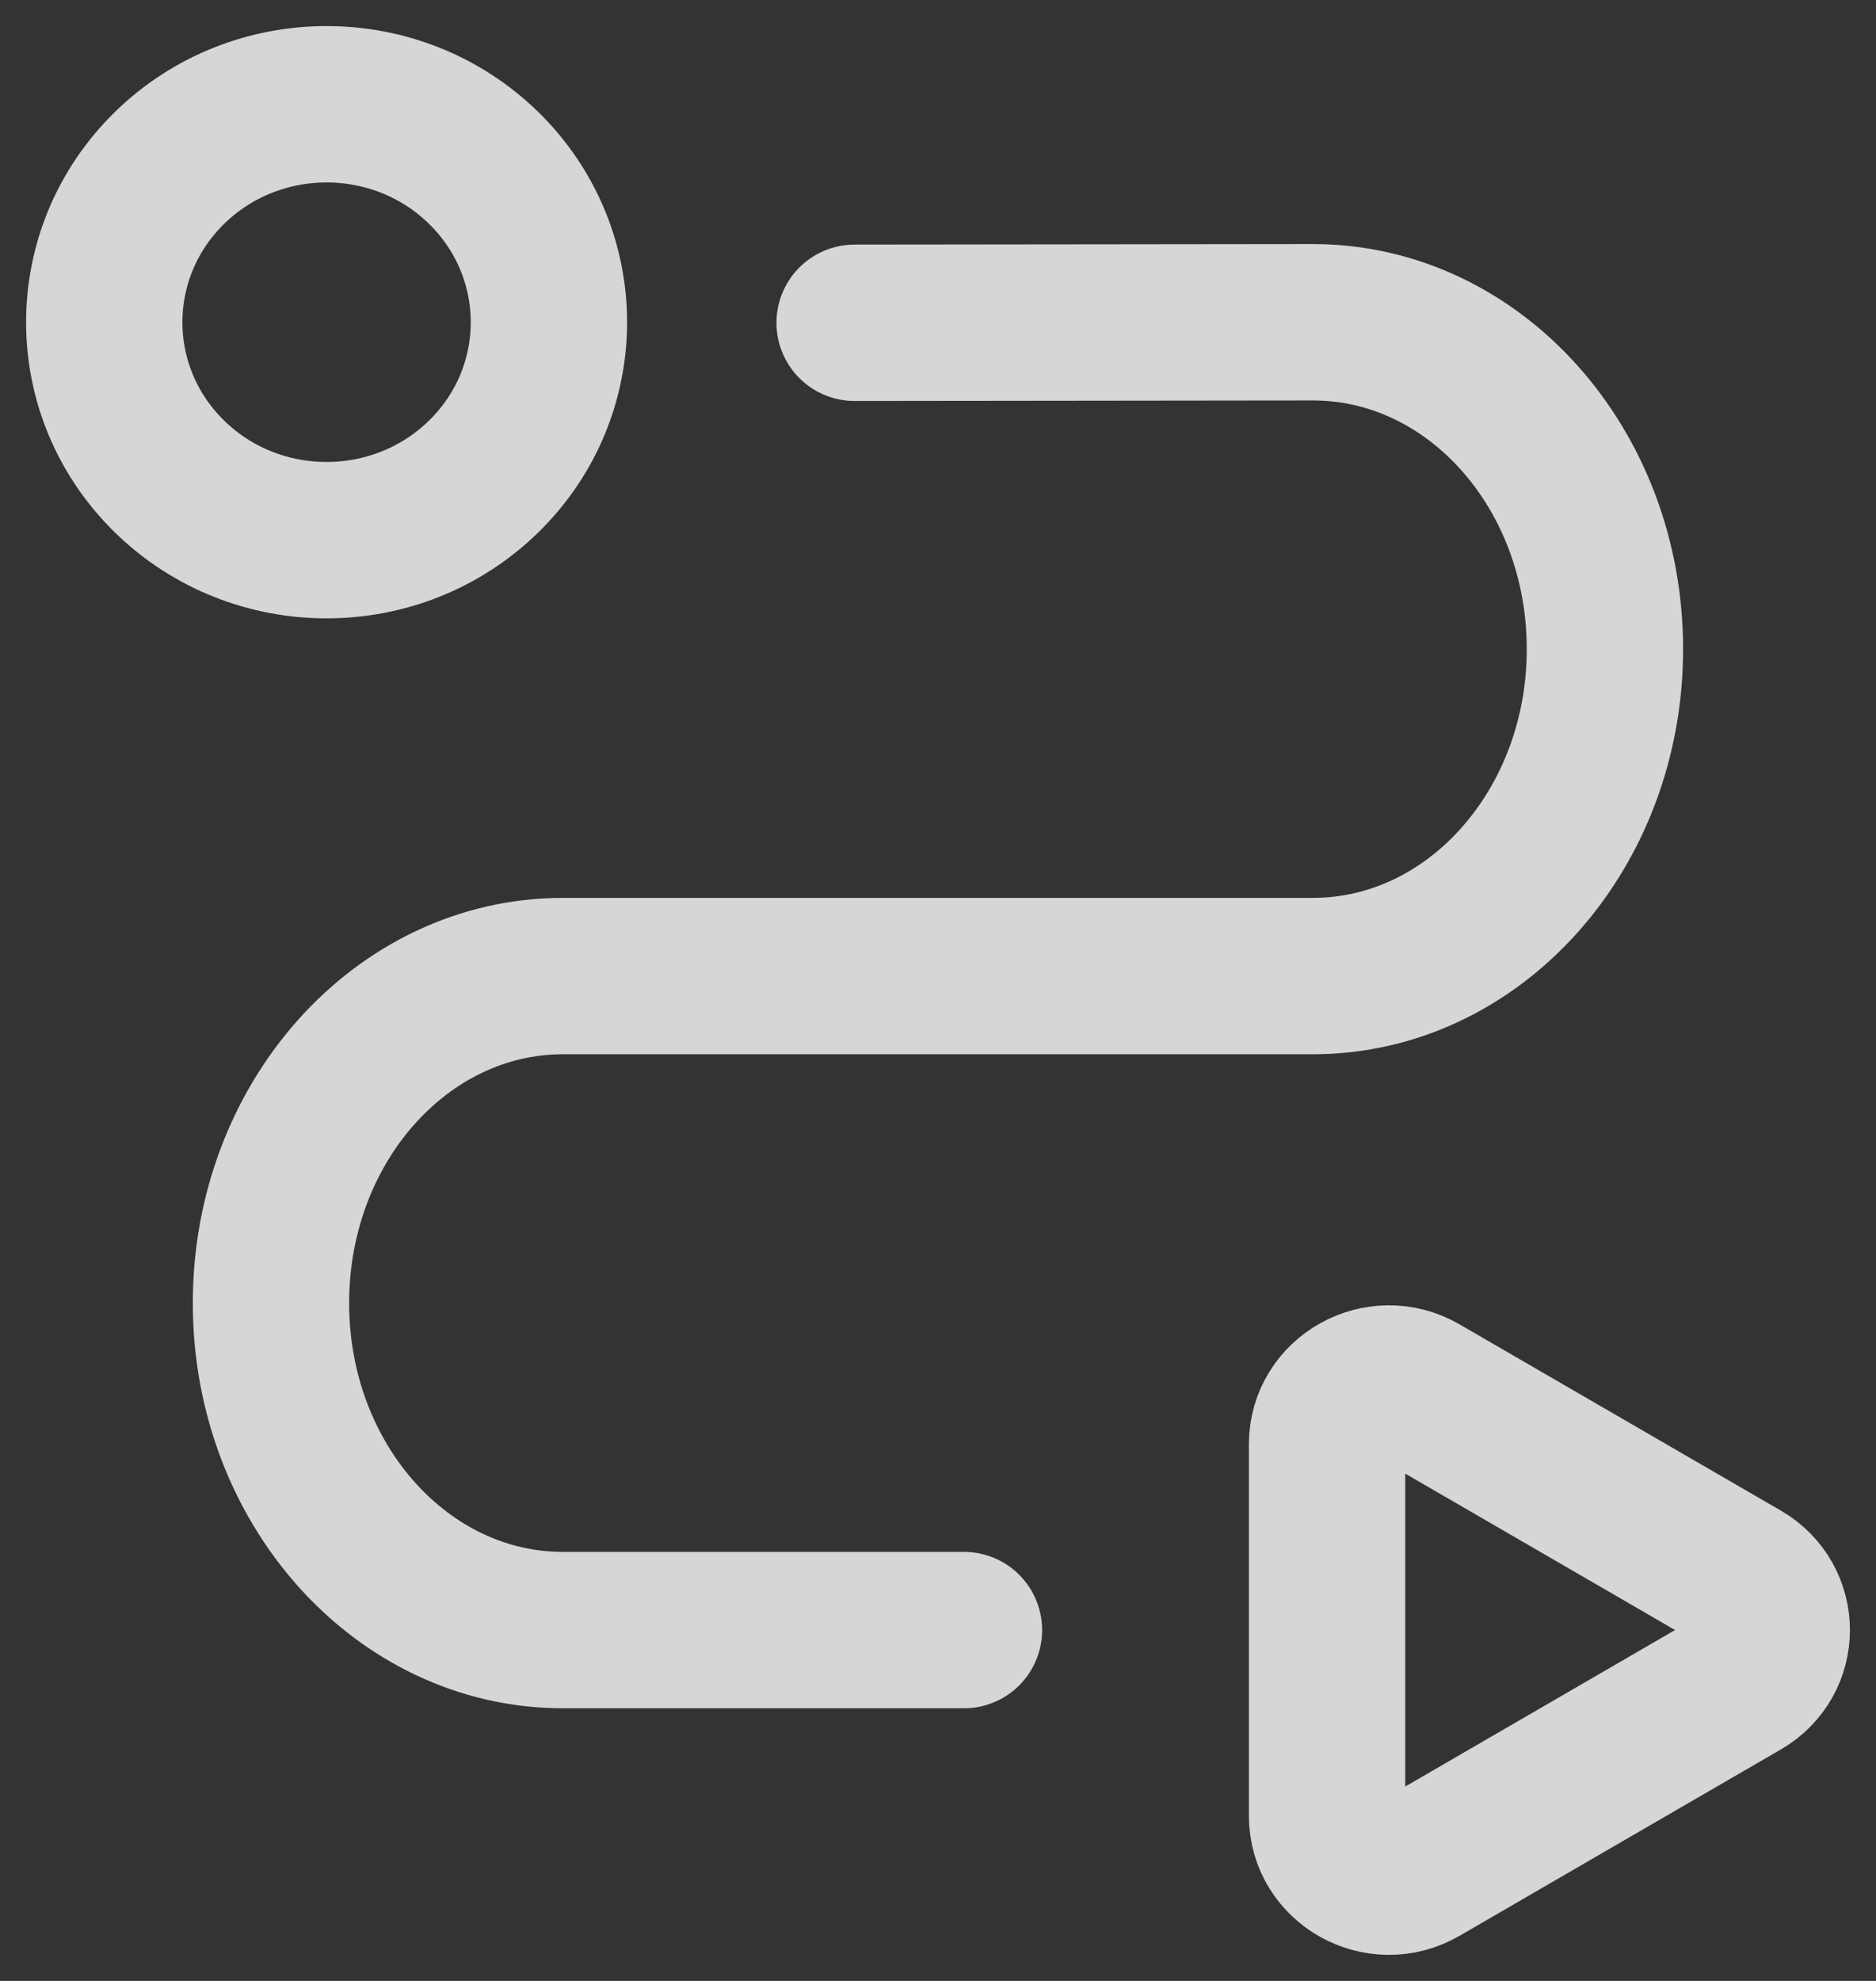
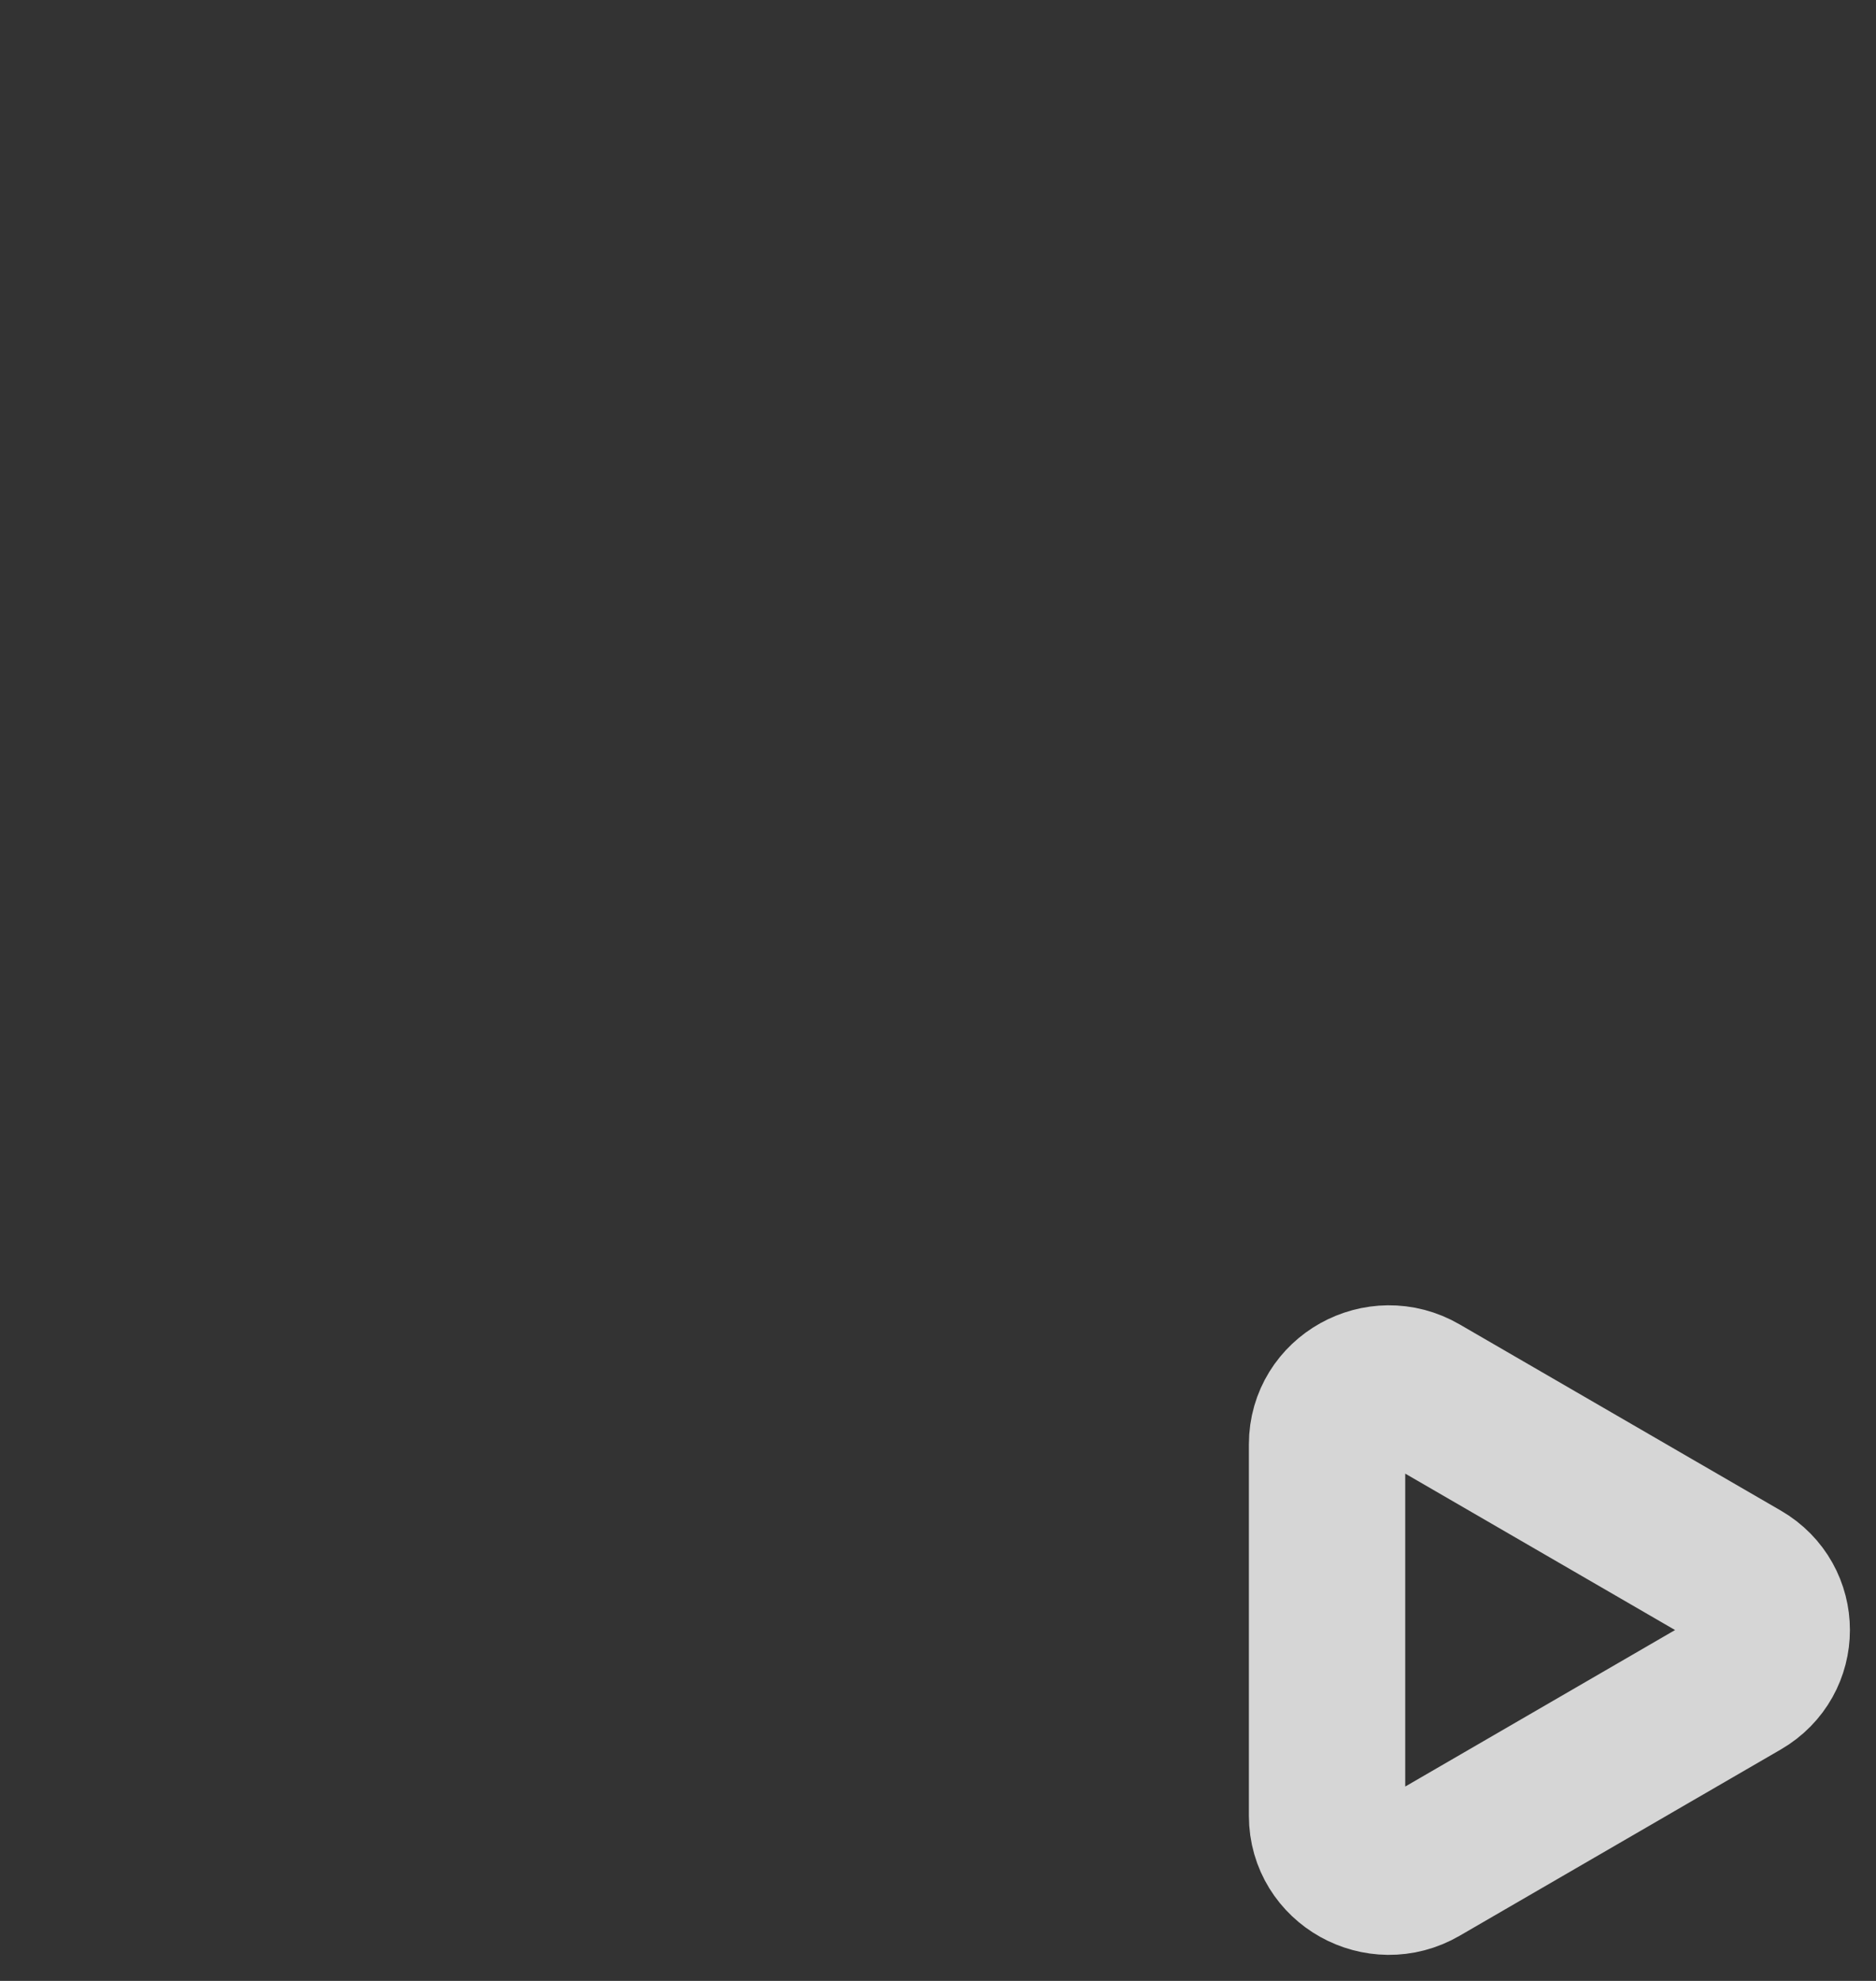
<svg xmlns="http://www.w3.org/2000/svg" width="18" height="19" viewBox="0 0 18 19" fill="none">
  <rect x="0" y="0" width="18" height="19" fill="#333333" stroke="none" />
-   <path d="M4.642 1.612C5.475 2.429 5.475 3.753 4.642 4.569C3.809 5.385 2.458 5.385 1.625 4.569C0.792 3.753 0.792 2.429 1.625 1.612C2.458 0.796 3.809 0.796 4.642 1.612" stroke="white" stroke-opacity="0.8" stroke-width="1.5" stroke-linecap="round" stroke-linejoin="round" />
-   <path d="M9.249 15.635H5.402C3.854 15.635 2.6 14.231 2.6 12.5V12.497C2.6 10.766 3.854 9.362 5.402 9.362H12.597C14.144 9.362 15.399 7.958 15.399 6.227V6.227C15.4 4.492 14.143 3.089 12.594 3.091L8.2 3.096" stroke="white" stroke-opacity="0.8" stroke-width="1.5" stroke-linecap="round" stroke-linejoin="round" />
  <path fill-rule="evenodd" clip-rule="evenodd" d="M13.629 17.918L16.711 16.131C17.096 15.908 17.096 15.361 16.711 15.138L13.629 13.352C13.234 13.122 12.733 13.402 12.733 13.852V17.417C12.733 17.868 13.234 18.148 13.629 17.918Z" stroke="white" stroke-opacity="0.8" stroke-width="1.5" stroke-linecap="round" stroke-linejoin="round" />
</svg>